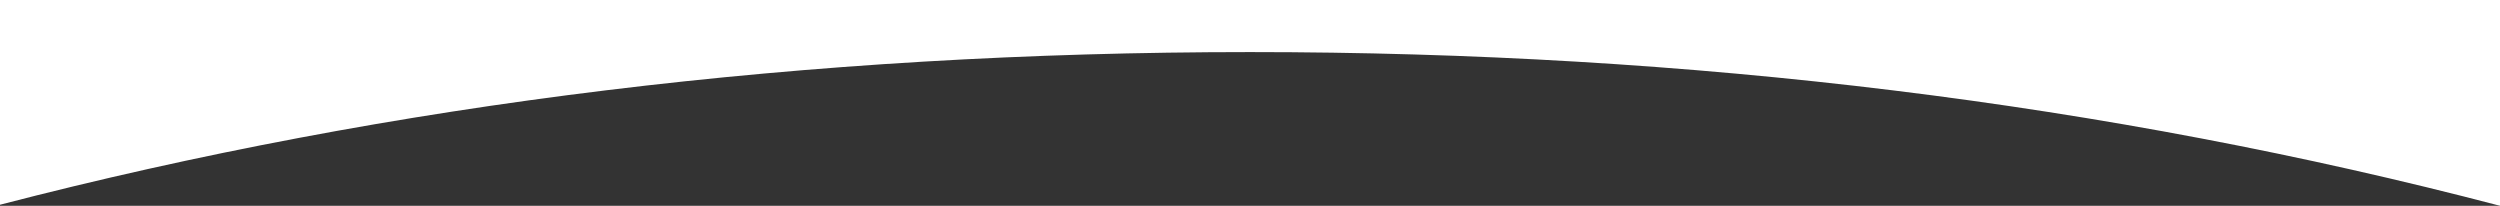
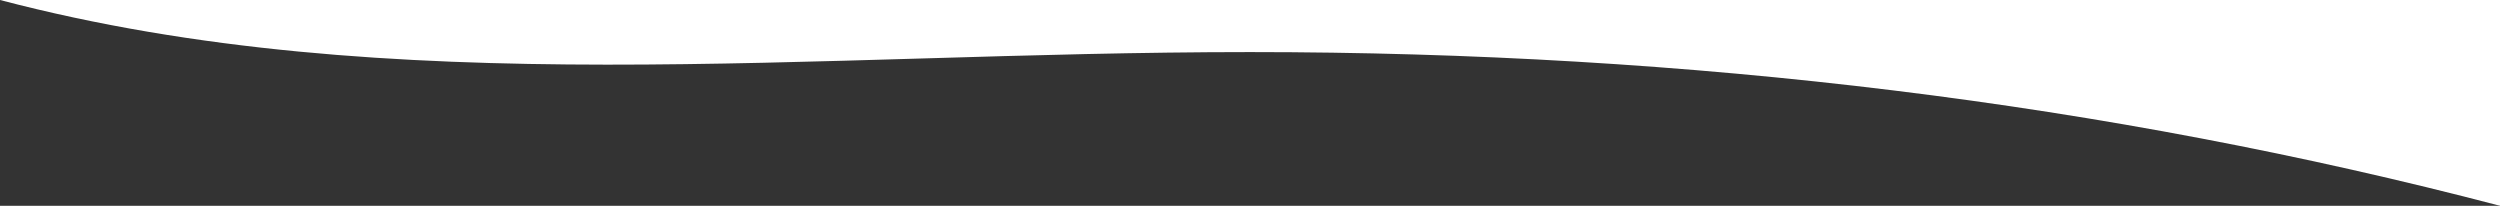
<svg xmlns="http://www.w3.org/2000/svg" id="Calque_2" viewBox="0 0 1440 118.53">
  <rect x="0" y="0" width="1440" height="118.53" fill="#333333" stroke="none" />
  <defs>
    <style>.cls-1{fill:#fff;stroke-width:0px;}</style>
  </defs>
  <g id="Calque_1-2">
-     <path class="cls-1" d="M0,0v117.93C225.94,59.31,465.76,30,720,30s494.02,29.37,720,88.53V0H0Z" />
+     <path class="cls-1" d="M0,0C225.94,59.31,465.76,30,720,30s494.02,29.37,720,88.53V0H0Z" />
  </g>
</svg>